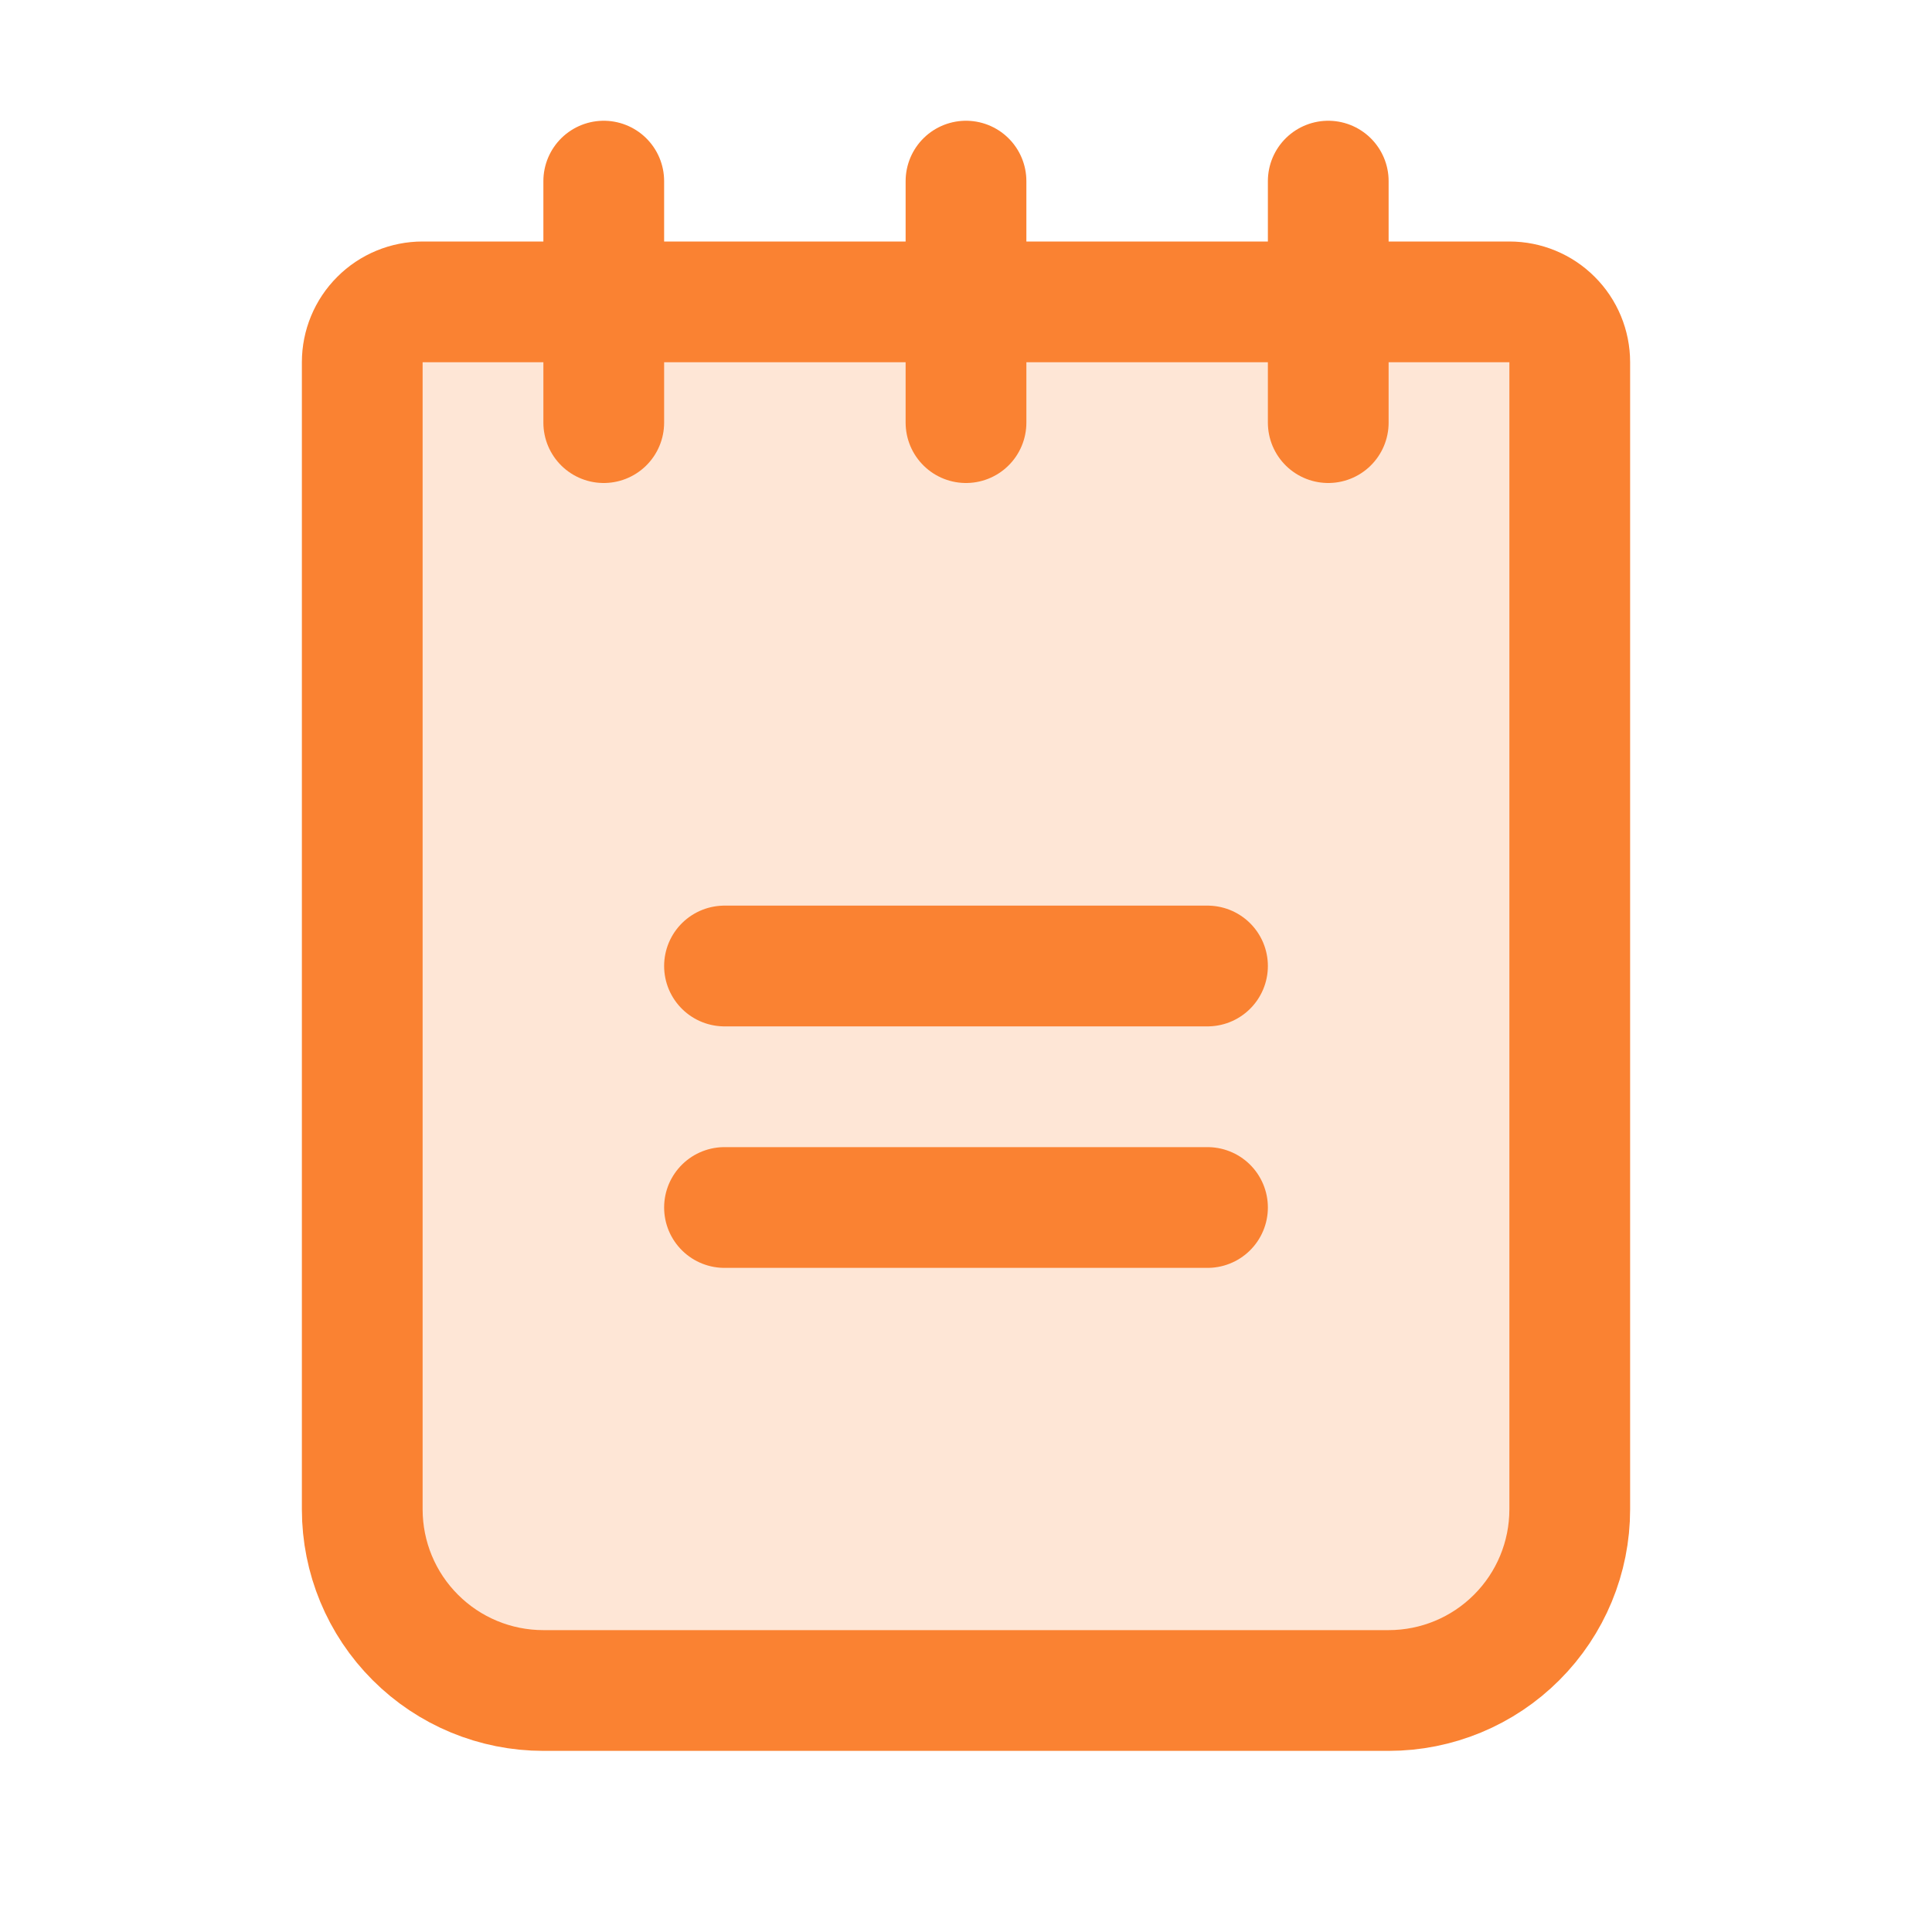
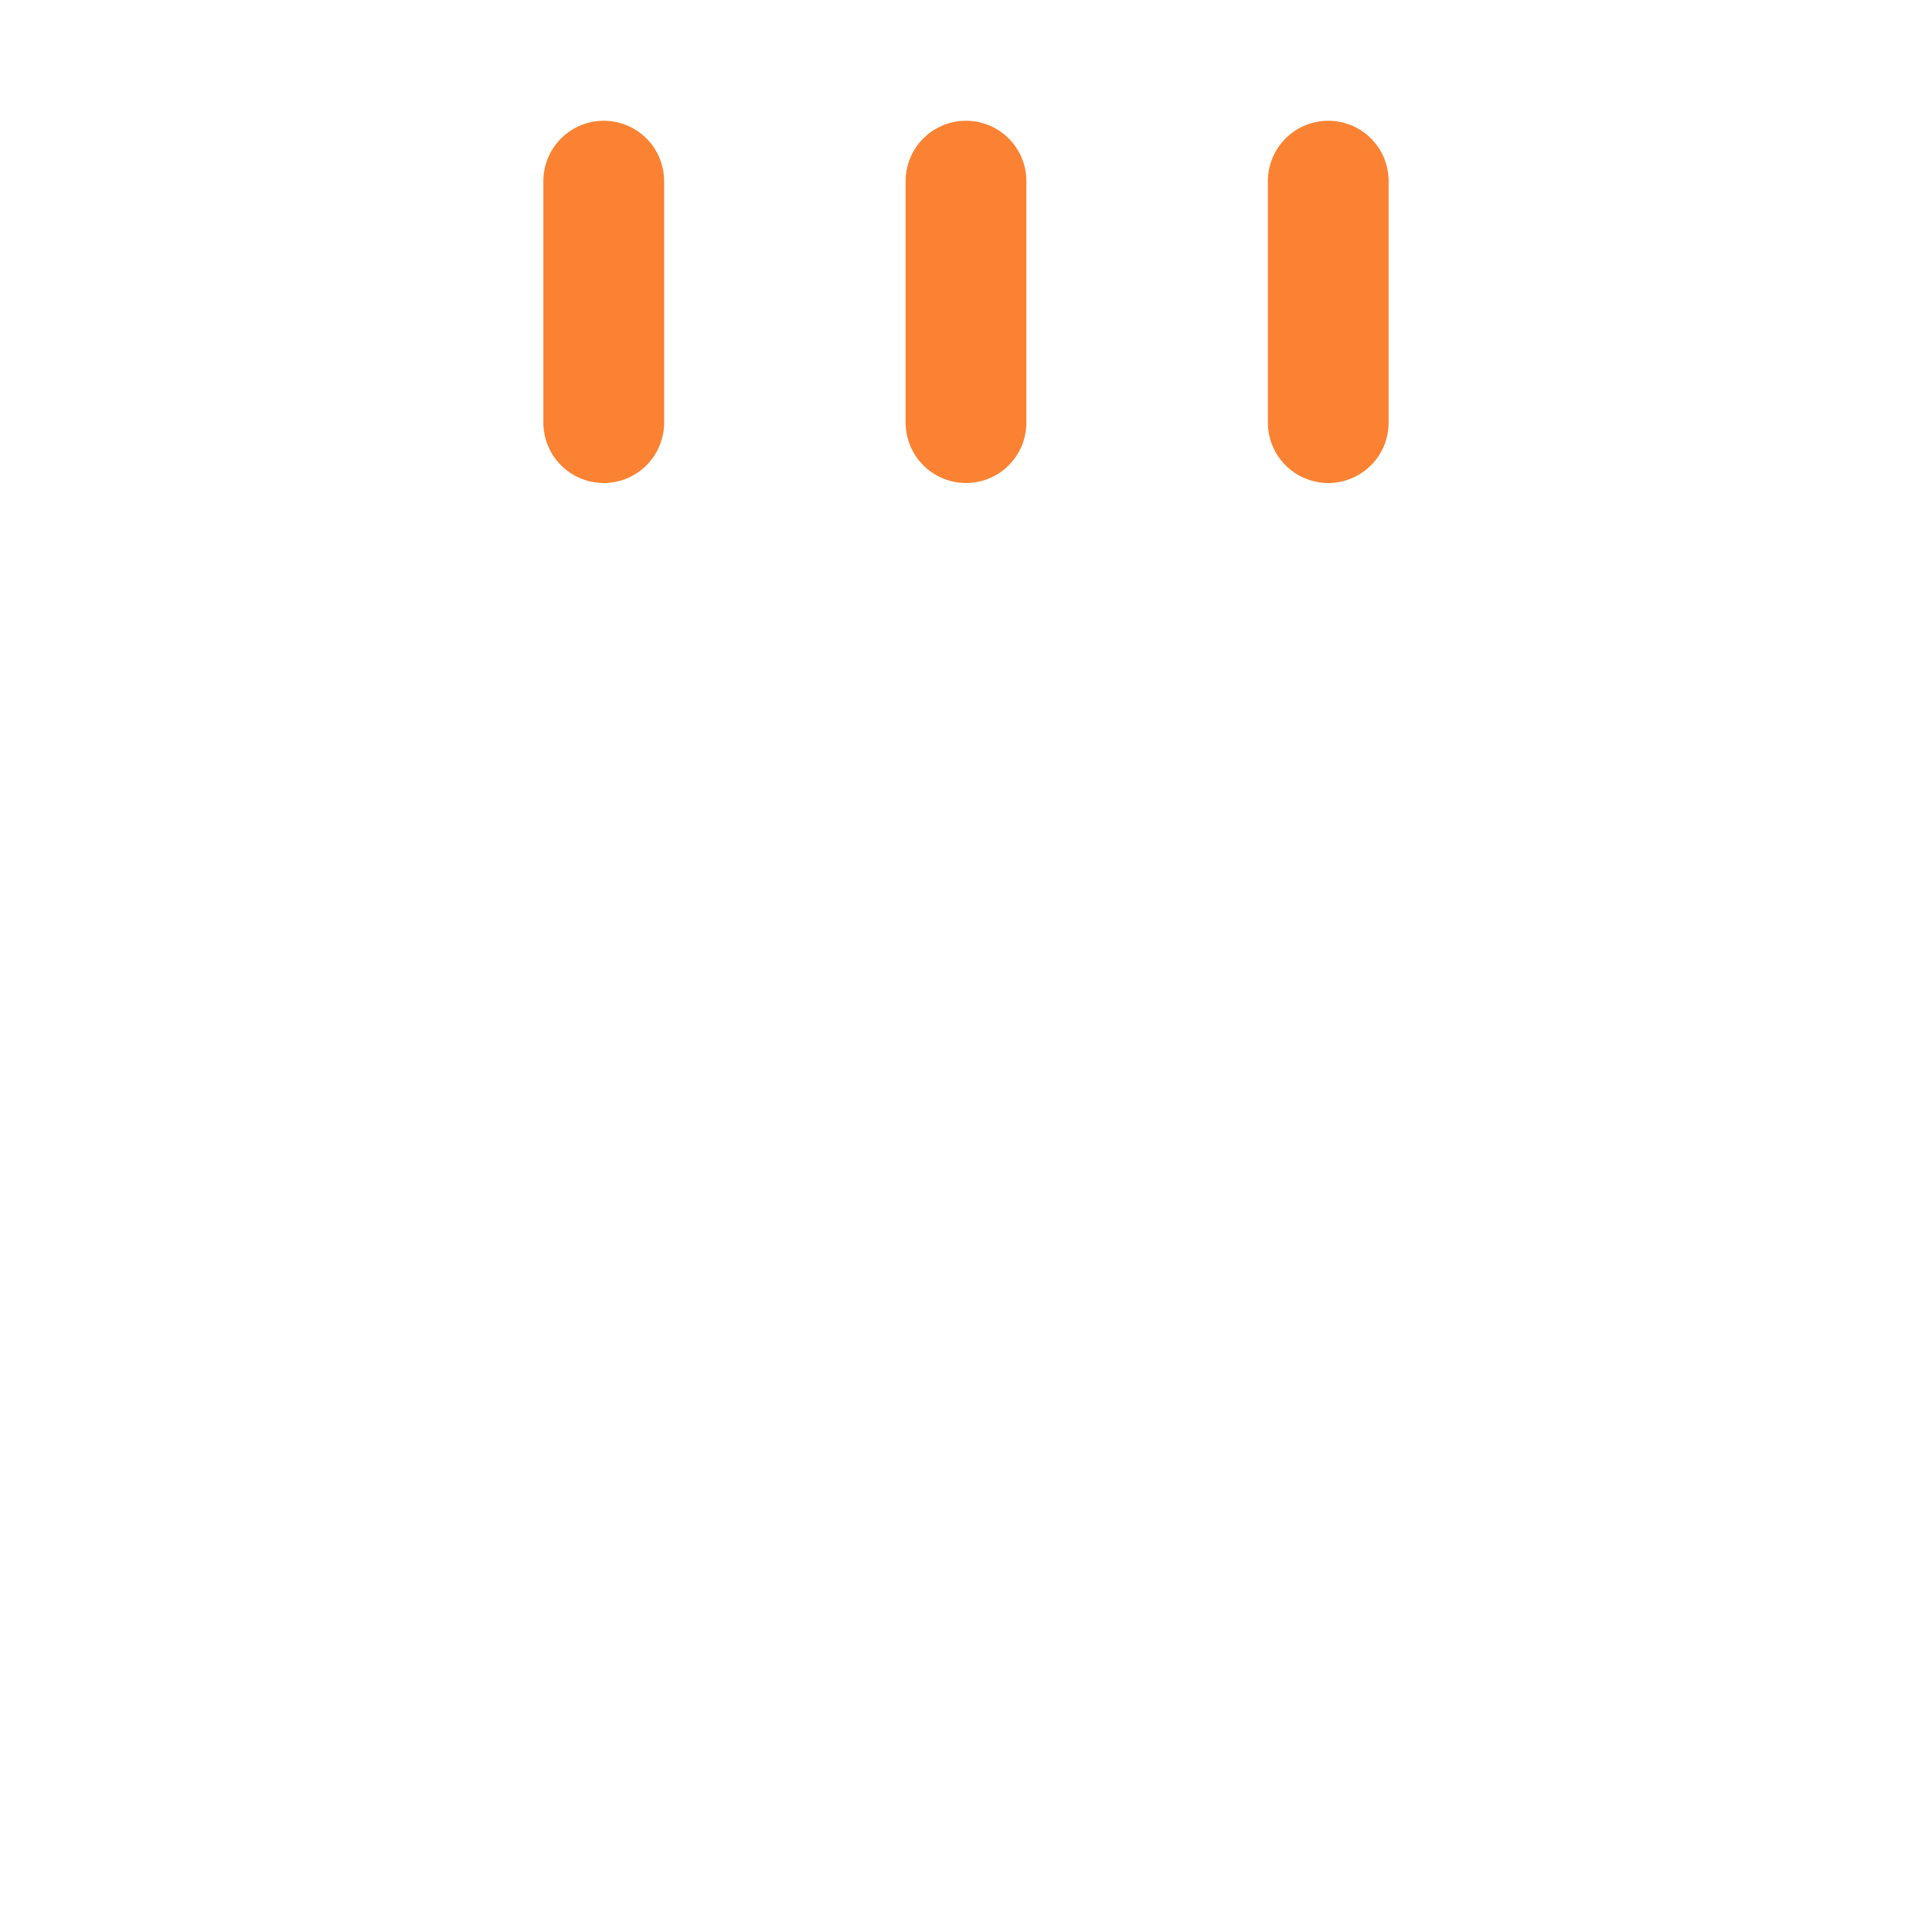
<svg xmlns="http://www.w3.org/2000/svg" width="32" height="32" viewBox="0 0 32 32" fill="none">
-   <path opacity="0.2" d="M7 5H25C25.265 5 25.52 5.105 25.707 5.293C25.895 5.48 26 5.735 26 6V25C26 25.796 25.684 26.559 25.121 27.121C24.559 27.684 23.796 28 23 28H9C8.204 28 7.441 27.684 6.879 27.121C6.316 26.559 6 25.796 6 25V6C6 5.735 6.105 5.48 6.293 5.293C6.48 5.105 6.735 5 7 5V5Z" fill="#FA8232" />
-   <path d="M12 16H20" stroke="#FA8232" stroke-width="2" stroke-linecap="round" stroke-linejoin="round" />
-   <path d="M12 20H20" stroke="#FA8232" stroke-width="2" stroke-linecap="round" stroke-linejoin="round" />
-   <path d="M7 5H25C25.265 5 25.52 5.105 25.707 5.293C25.895 5.48 26 5.735 26 6V25C26 25.796 25.684 26.559 25.121 27.121C24.559 27.684 23.796 28 23 28H9C8.204 28 7.441 27.684 6.879 27.121C6.316 26.559 6 25.796 6 25V6C6 5.735 6.105 5.48 6.293 5.293C6.48 5.105 6.735 5 7 5V5Z" stroke="#FA8232" stroke-width="2" stroke-linecap="round" stroke-linejoin="round" />
  <path d="M10 3V7" stroke="#FA8232" stroke-width="2" stroke-linecap="round" stroke-linejoin="round" />
  <path d="M16 3V7" stroke="#FA8232" stroke-width="2" stroke-linecap="round" stroke-linejoin="round" />
  <path d="M22 3V7" stroke="#FA8232" stroke-width="2" stroke-linecap="round" stroke-linejoin="round" />
</svg>